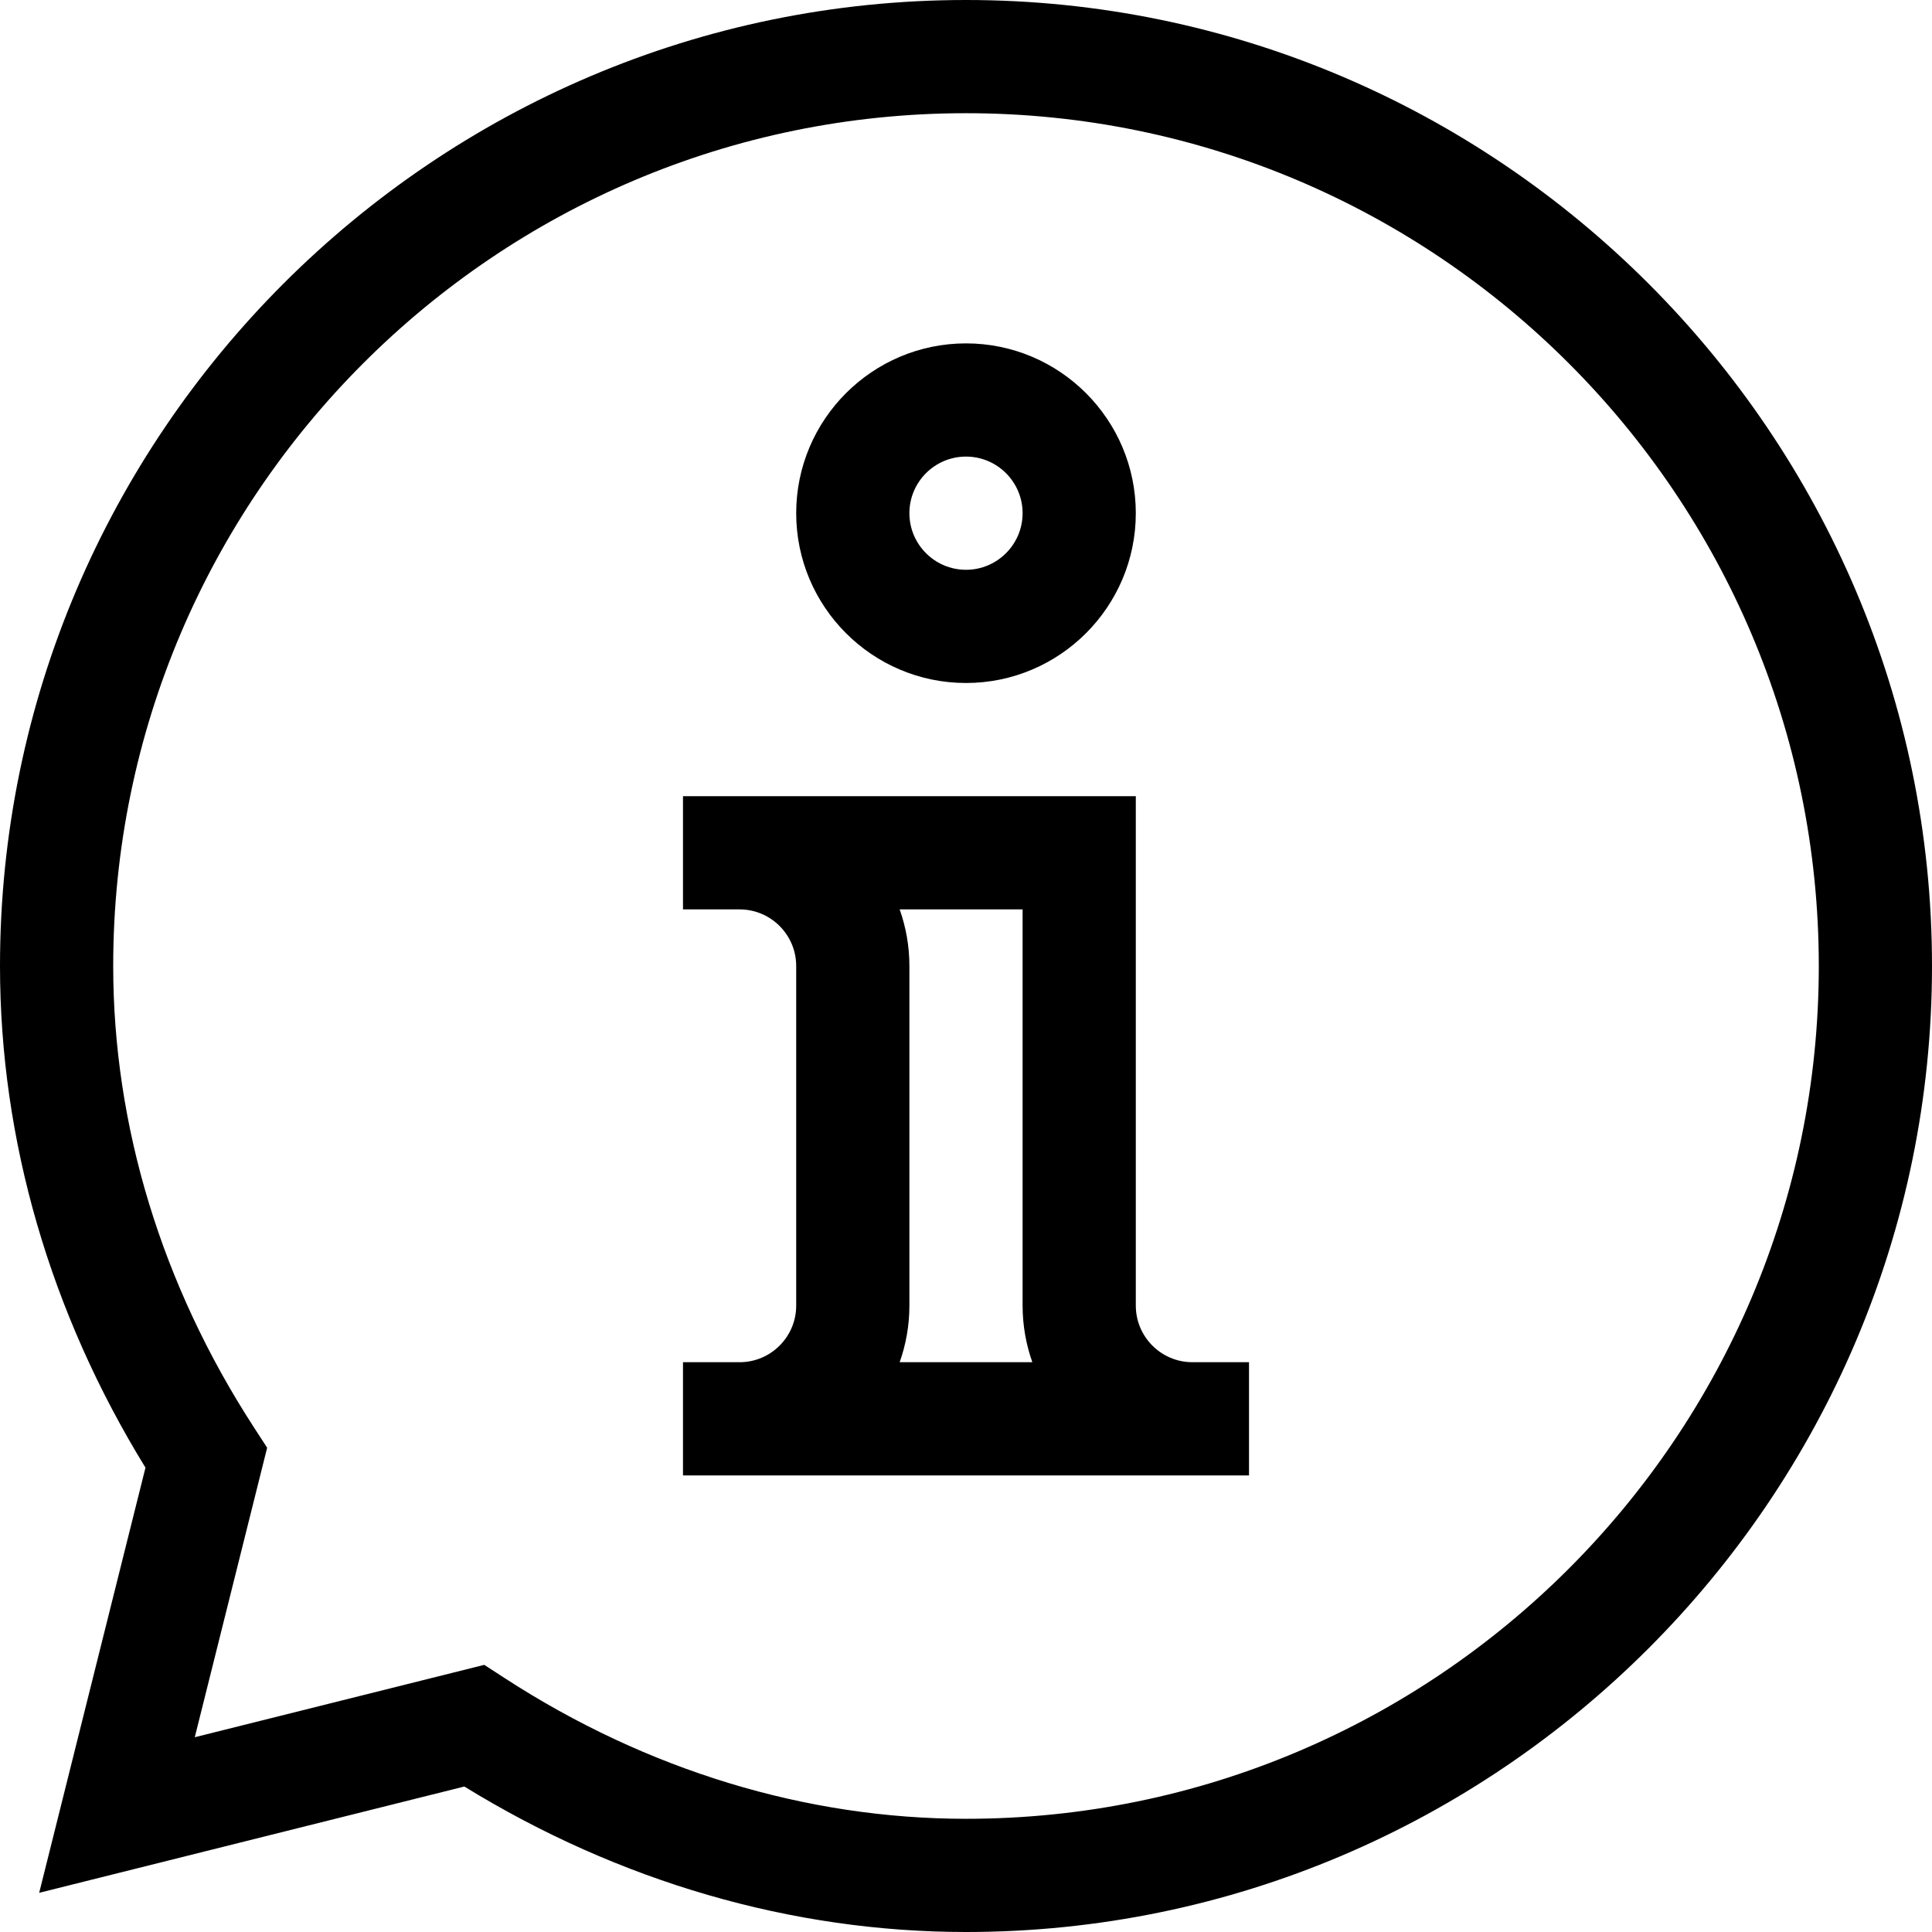
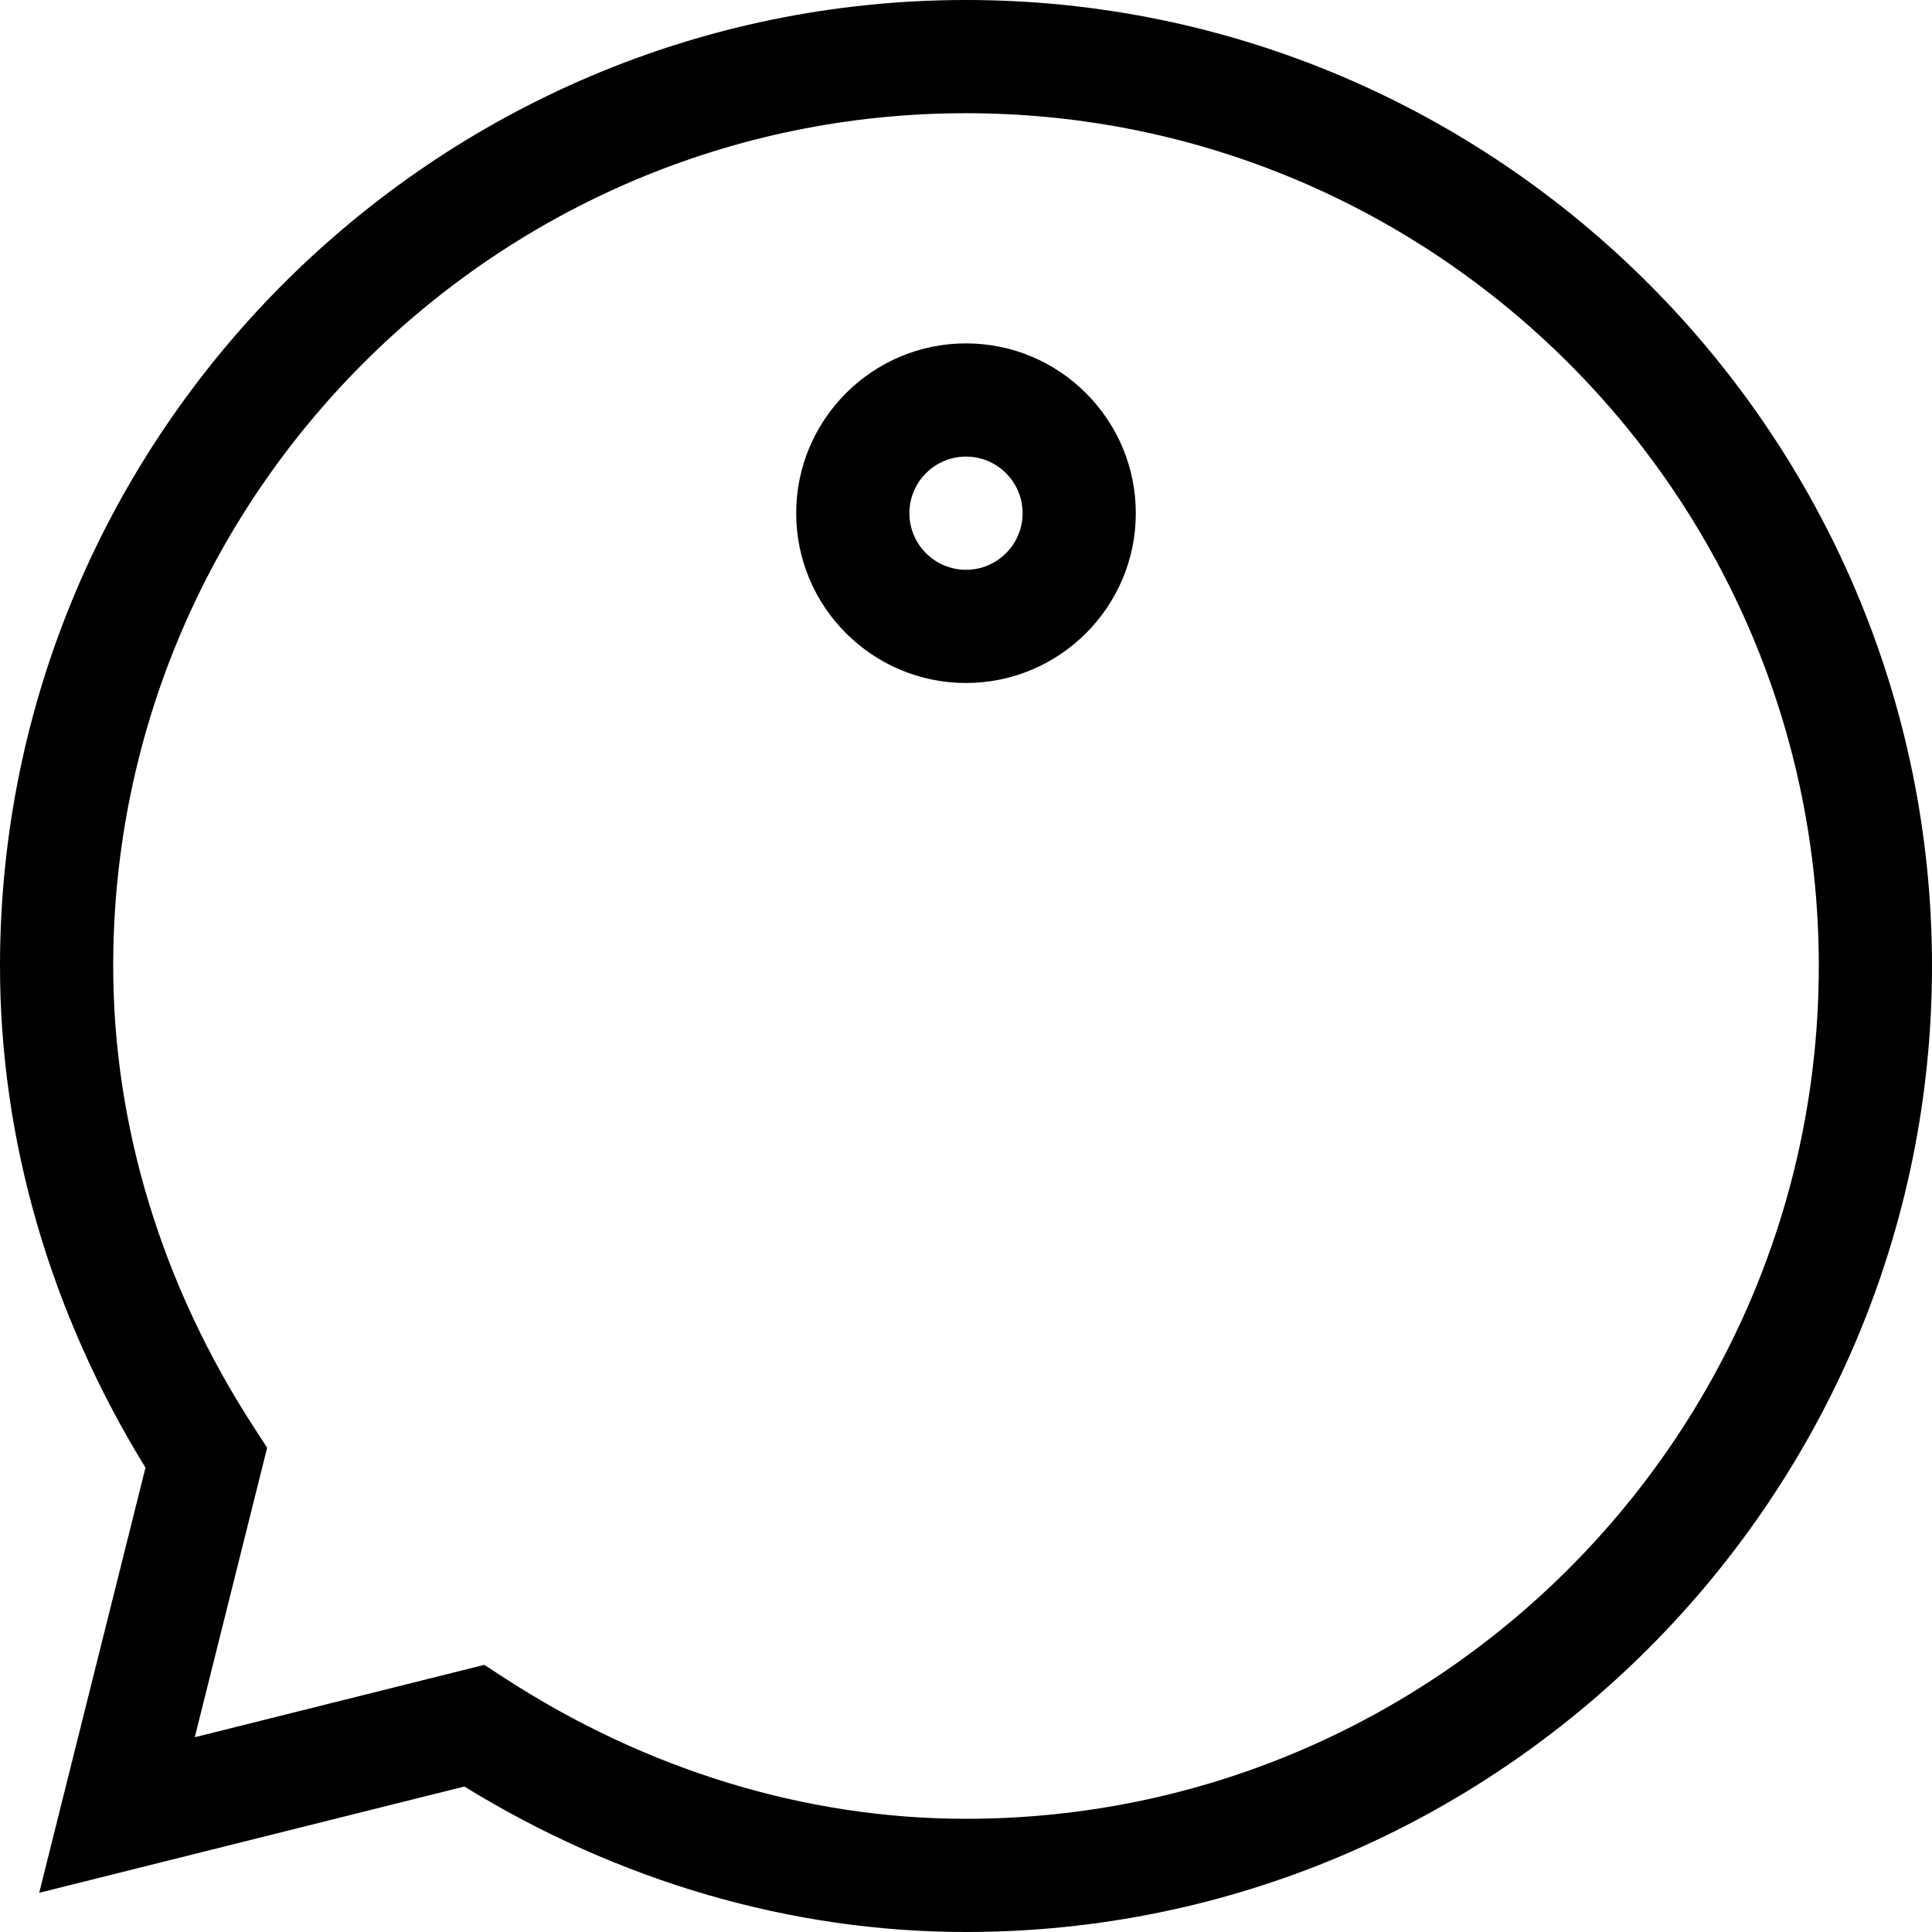
<svg xmlns="http://www.w3.org/2000/svg" id="Capa_1" enable-background="new 0 0 512 512" height="512" viewBox="0 0 512 512" width="512">
  <g>
    <path d="m256 0c-140.957 0-256 115.048-256 256 0 46.094 13.31 91.918 38.553 132.943l-28.168 112.673 112.672-28.168c41.025 25.242 86.849 38.552 132.943 38.552 140.957 0 256-115.048 256-256 0-140.957-115.049-256-256-256zm0 482c-42.385 0-84.638-12.879-122.192-37.244l-5.473-3.551-76.72 19.18 19.181-76.72-3.552-5.473c-24.365-37.554-37.244-79.807-37.244-122.192 0-124.617 101.383-226 226-226s226 101.383 226 226-101.383 226-226 226z" />
-     <path d="m301 346v-135c-17.72 0-106.073 0-120 0v30h15c8.271 0 15 6.729 15 15v90c0 8.271-6.729 15-15 15h-15v30h150v-30h-15c-8.271 0-15-6.729-15-15zm-62.58-105h32.58v105c0 5.258.915 10.305 2.58 15h-35.16c1.665-4.695 2.58-9.742 2.58-15v-90c0-5.258-.915-10.305-2.58-15z" />
    <path d="m256 181c24.813 0 45-20.187 45-45s-20.187-45-45-45-45 20.187-45 45 20.187 45 45 45zm0-60c8.271 0 15 6.729 15 15s-6.729 15-15 15-15-6.729-15-15 6.729-15 15-15z" />
  </g>
</svg>